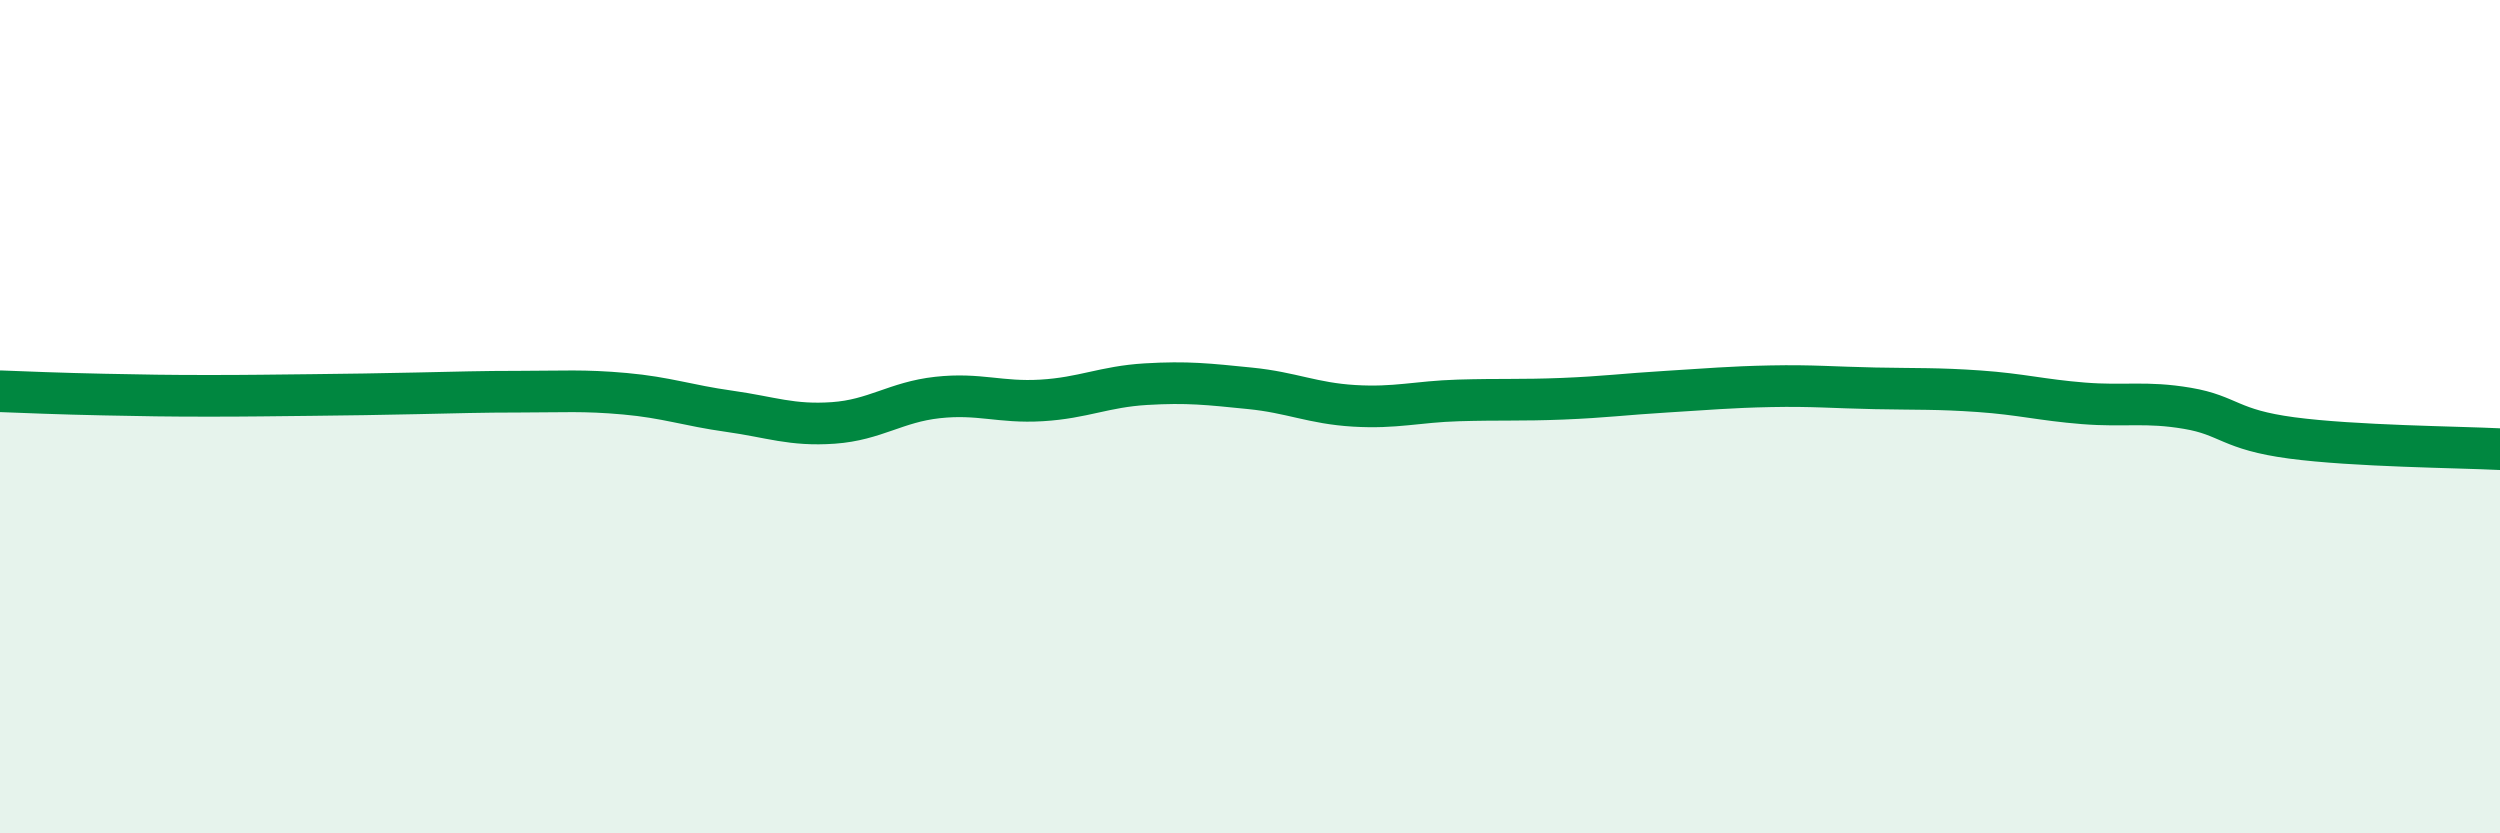
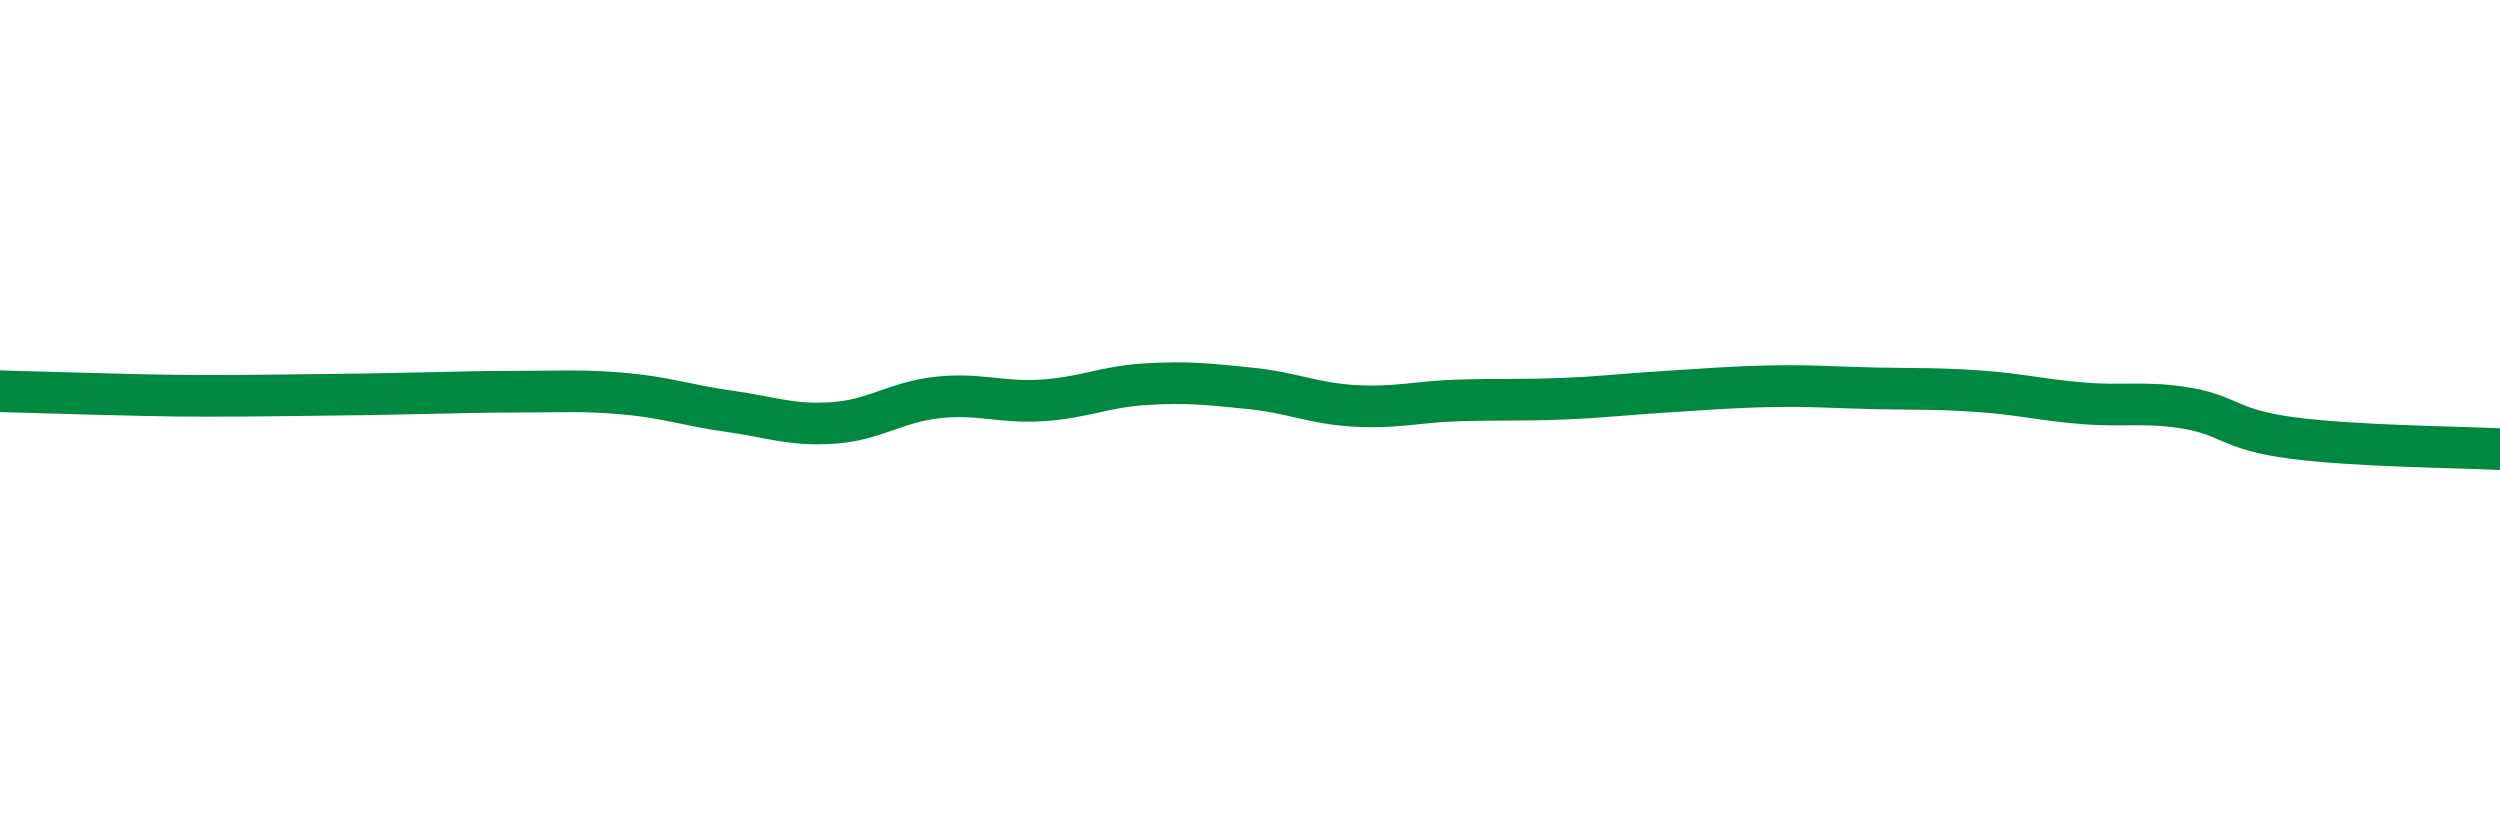
<svg xmlns="http://www.w3.org/2000/svg" width="60" height="20" viewBox="0 0 60 20">
-   <path d="M 0,9.39 C 0.5,9.41 1.5,9.45 2.5,9.47 C 3.5,9.49 4,9.5 5,9.5 C 6,9.5 6.5,9.49 7.5,9.48 C 8.5,9.47 9,9.46 10,9.44 C 11,9.42 11.5,9.4 12.5,9.4 C 13.5,9.4 14,9.36 15,9.45 C 16,9.54 16.5,9.73 17.5,9.87 C 18.5,10.01 19,10.22 20,10.15 C 21,10.08 21.5,9.65 22.5,9.54 C 23.5,9.43 24,9.67 25,9.61 C 26,9.55 26.5,9.28 27.5,9.22 C 28.5,9.16 29,9.22 30,9.32 C 31,9.42 31.5,9.68 32.5,9.74 C 33.5,9.8 34,9.64 35,9.61 C 36,9.58 36.5,9.61 37.5,9.57 C 38.5,9.53 39,9.46 40,9.4 C 41,9.34 41.5,9.29 42.5,9.27 C 43.5,9.25 44,9.3 45,9.32 C 46,9.34 46.5,9.32 47.5,9.39 C 48.5,9.46 49,9.6 50,9.68 C 51,9.76 51.5,9.63 52.5,9.8 C 53.5,9.97 53.5,10.31 55,10.51 C 56.5,10.71 59,10.73 60,10.78L60 20L0 20Z" fill="#008740" opacity="0.1" stroke-linecap="round" stroke-linejoin="round" />
-   <path d="M 0,9.39 C 0.5,9.41 1.5,9.45 2.5,9.47 C 3.5,9.49 4,9.5 5,9.5 C 6,9.5 6.5,9.49 7.5,9.48 C 8.5,9.47 9,9.46 10,9.44 C 11,9.42 11.5,9.4 12.5,9.4 C 13.5,9.4 14,9.36 15,9.45 C 16,9.54 16.5,9.73 17.5,9.87 C 18.5,10.01 19,10.22 20,10.15 C 21,10.08 21.5,9.65 22.5,9.54 C 23.5,9.43 24,9.67 25,9.61 C 26,9.55 26.5,9.28 27.5,9.22 C 28.5,9.16 29,9.22 30,9.32 C 31,9.42 31.5,9.68 32.5,9.74 C 33.5,9.8 34,9.64 35,9.61 C 36,9.58 36.5,9.61 37.5,9.57 C 38.5,9.53 39,9.46 40,9.4 C 41,9.34 41.5,9.29 42.5,9.27 C 43.5,9.25 44,9.3 45,9.32 C 46,9.34 46.5,9.32 47.5,9.39 C 48.5,9.46 49,9.6 50,9.68 C 51,9.76 51.5,9.63 52.5,9.8 C 53.5,9.97 53.5,10.31 55,10.51 C 56.5,10.71 59,10.73 60,10.78" stroke="#008740" stroke-width="1" fill="none" stroke-linecap="round" stroke-linejoin="round" />
+   <path d="M 0,9.39 C 3.5,9.49 4,9.5 5,9.5 C 6,9.5 6.5,9.49 7.5,9.48 C 8.5,9.47 9,9.46 10,9.44 C 11,9.42 11.5,9.4 12.5,9.4 C 13.5,9.4 14,9.36 15,9.45 C 16,9.54 16.5,9.73 17.5,9.87 C 18.5,10.01 19,10.22 20,10.15 C 21,10.08 21.5,9.65 22.5,9.54 C 23.5,9.43 24,9.67 25,9.61 C 26,9.55 26.5,9.28 27.5,9.22 C 28.5,9.16 29,9.22 30,9.32 C 31,9.42 31.5,9.68 32.5,9.74 C 33.5,9.8 34,9.64 35,9.61 C 36,9.58 36.5,9.61 37.5,9.57 C 38.5,9.53 39,9.46 40,9.4 C 41,9.34 41.5,9.29 42.5,9.27 C 43.5,9.25 44,9.3 45,9.32 C 46,9.34 46.5,9.32 47.5,9.39 C 48.5,9.46 49,9.6 50,9.68 C 51,9.76 51.5,9.63 52.5,9.8 C 53.5,9.97 53.5,10.31 55,10.51 C 56.5,10.71 59,10.73 60,10.78" stroke="#008740" stroke-width="1" fill="none" stroke-linecap="round" stroke-linejoin="round" />
</svg>